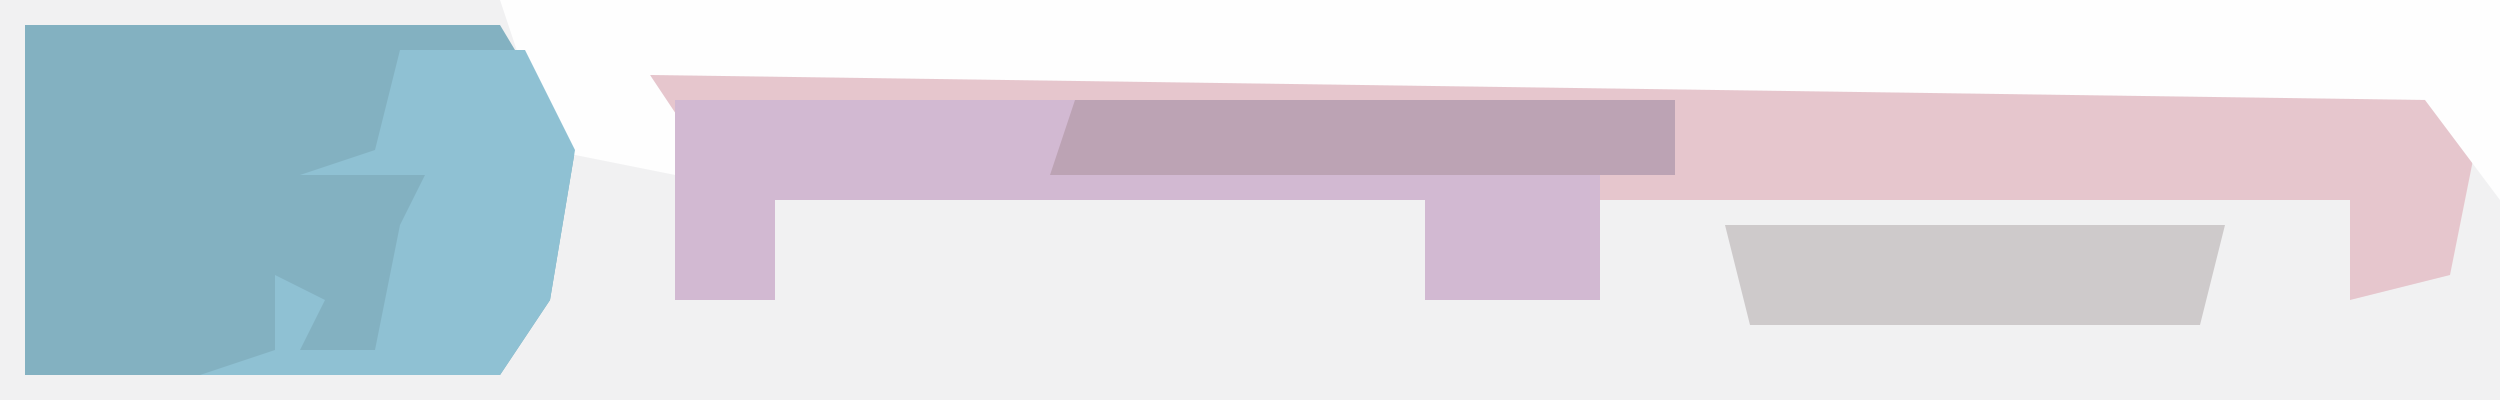
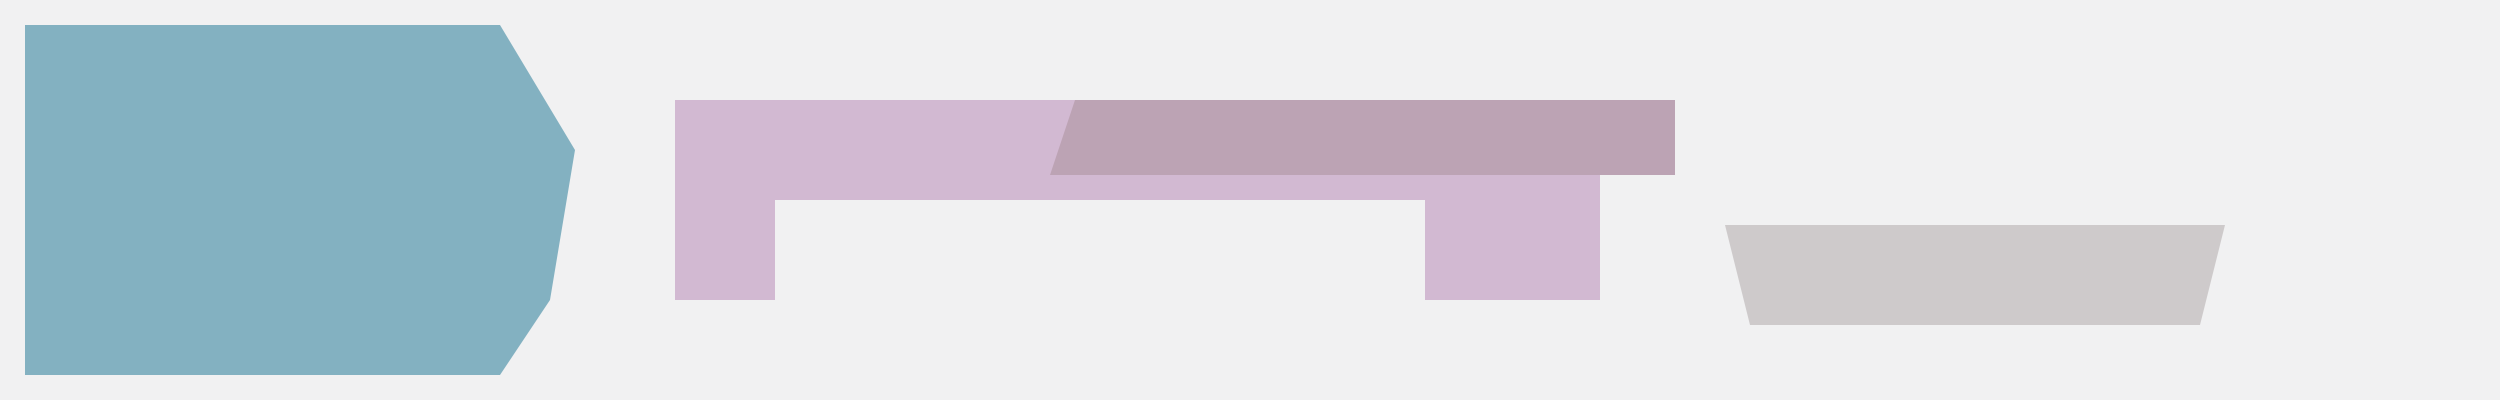
<svg xmlns="http://www.w3.org/2000/svg" version="1.1" width="100" height="16">
-   <path d="M0,0 L100,0 L100,16 L0,16 Z " fill="#F1F1F2" transform="translate(0,0)" />
-   <path d="M0,0 L71,0 L73,3 L72,8 L68,9 L68,5 L38,5 L38,9 L31,9 L31,5 L5,5 L5,9 L1,9 L1,3 Z " fill="#E6C6CD" transform="translate(26,3)" />
+   <path d="M0,0 L100,0 L100,16 L0,16 " fill="#F1F1F2" transform="translate(0,0)" />
  <path d="M0,0 L19,0 L22,5 L21,11 L19,14 L0,14 Z " fill="#83B1C1" transform="translate(1,1)" />
-   <path d="M0,0 L80,0 L80,8 L77,4 L6,3 L8,6 L7,9 L7,7 L2,6 Z " fill="#FEFEFE" transform="translate(20,0)" />
  <path d="M0,0 L40,0 L40,3 L37,3 L37,8 L30,8 L30,4 L4,4 L4,8 L0,8 Z " fill="#D2B9D2" transform="translate(27,4)" />
-   <path d="M0,0 L5,0 L7,4 L6,10 L4,13 L-8,13 L-5,12 L-5,9 L-3,10 L-4,12 L-1,12 L0,7 L1,5 L-4,5 L-1,4 Z " fill="#8FC1D3" transform="translate(16,2)" />
  <path d="M0,0 L20,0 L19,4 L1,4 Z " fill="#CECACB" transform="translate(69,9)" />
  <path d="M0,0 L24,0 L24,3 L-1,3 Z " fill="#BCA3B4" transform="translate(43,4)" />
</svg>